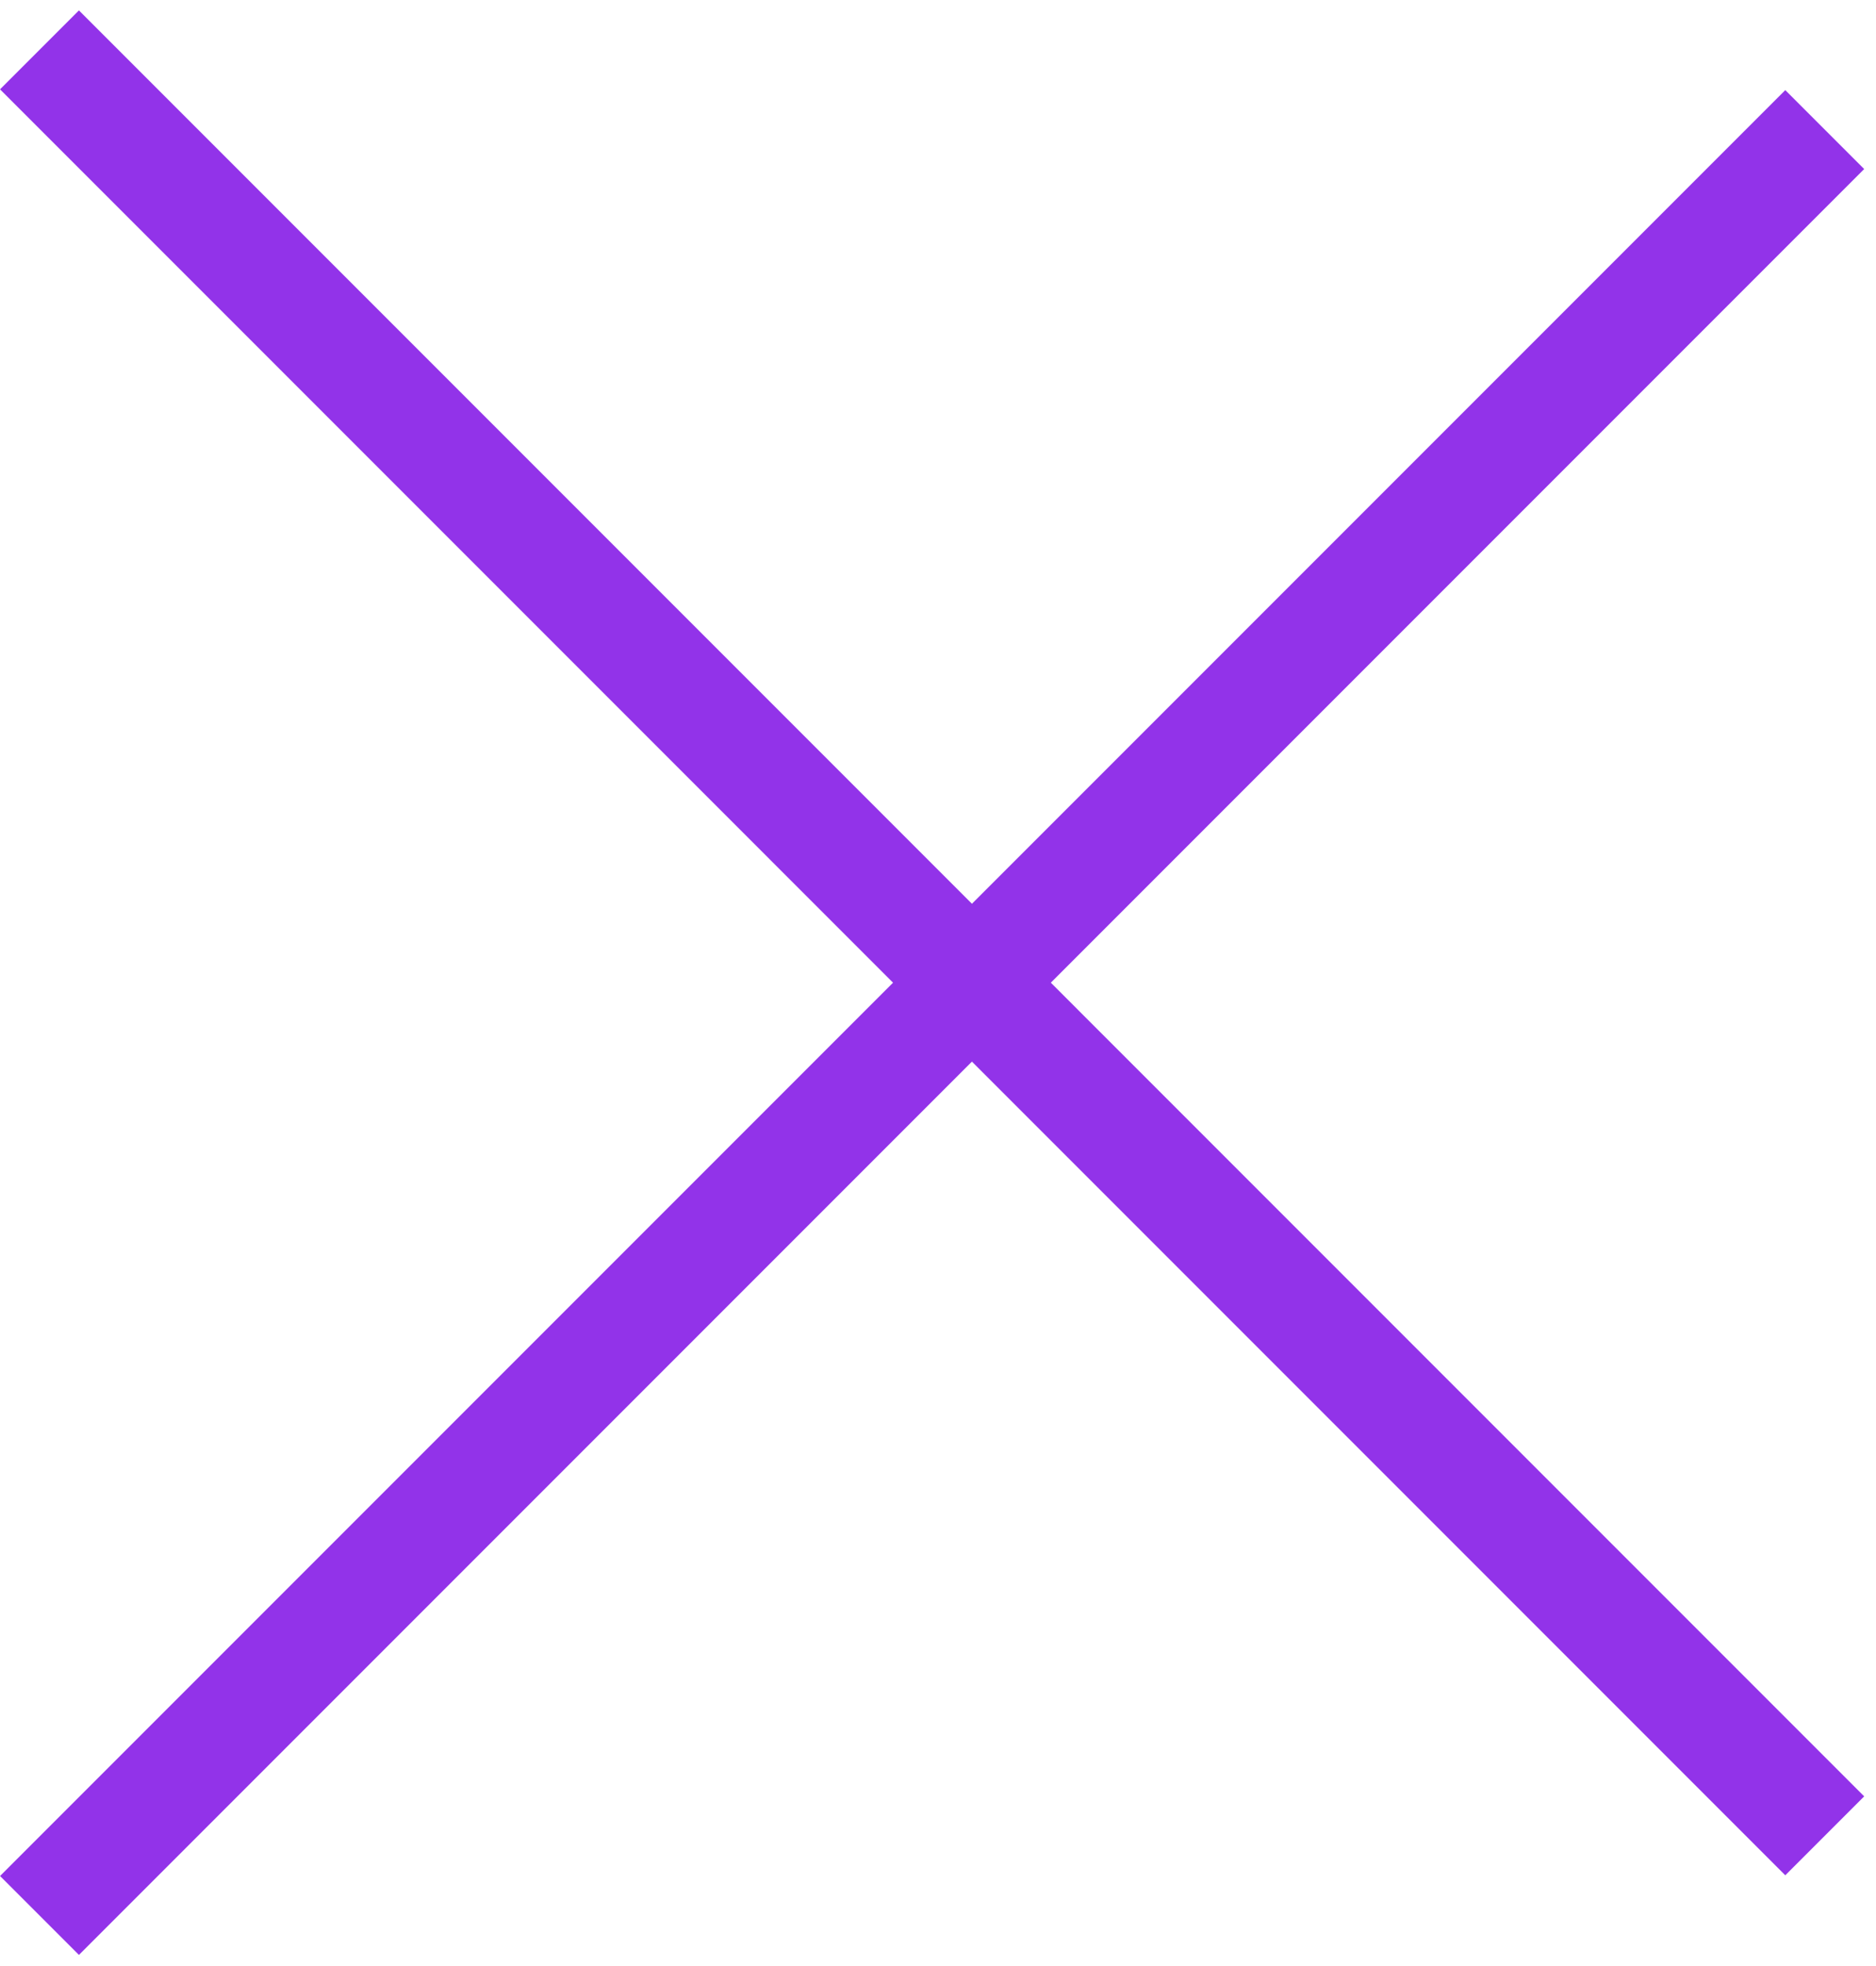
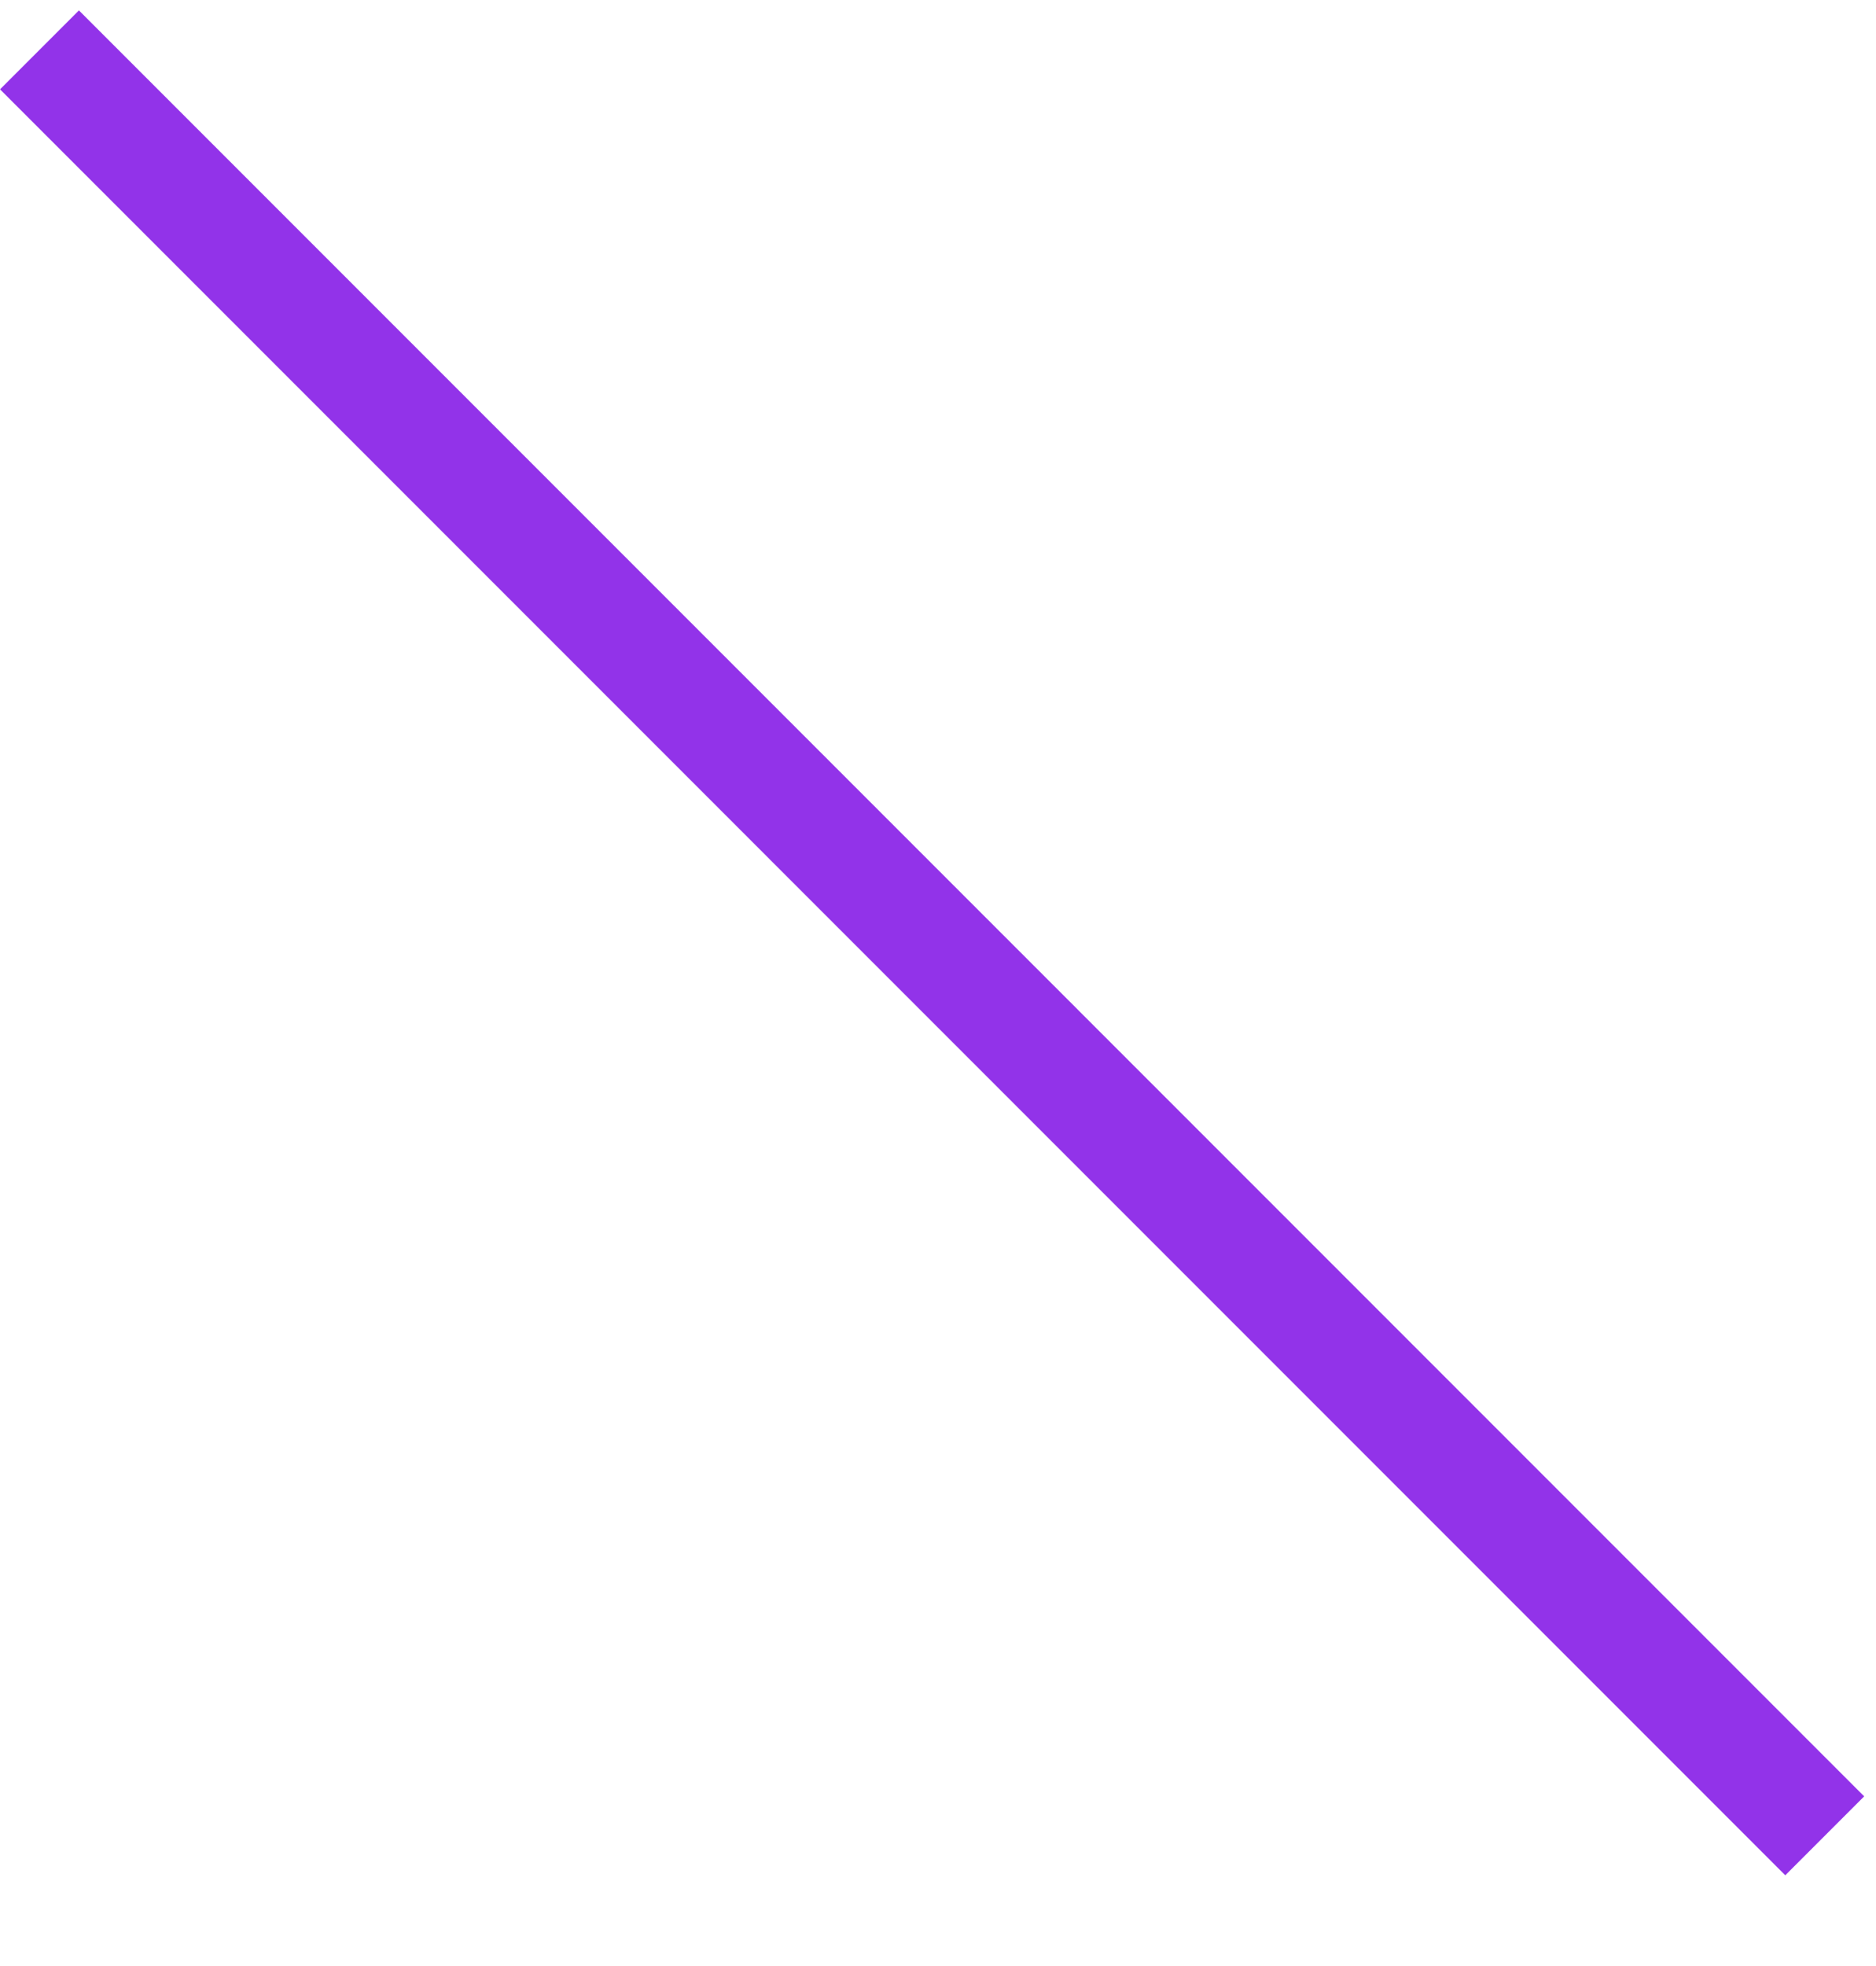
<svg xmlns="http://www.w3.org/2000/svg" width="21" height="22" viewBox="0 0 21 22" fill="none">
  <line x1="0.442" y1="0.558" x2="20.426" y2="20.543" stroke="#9233E9" stroke-width="1.249" />
-   <line x1="20.426" y1="1.45" x2="0.442" y2="21.434" stroke="#9233E9" stroke-width="1.249" />
</svg>